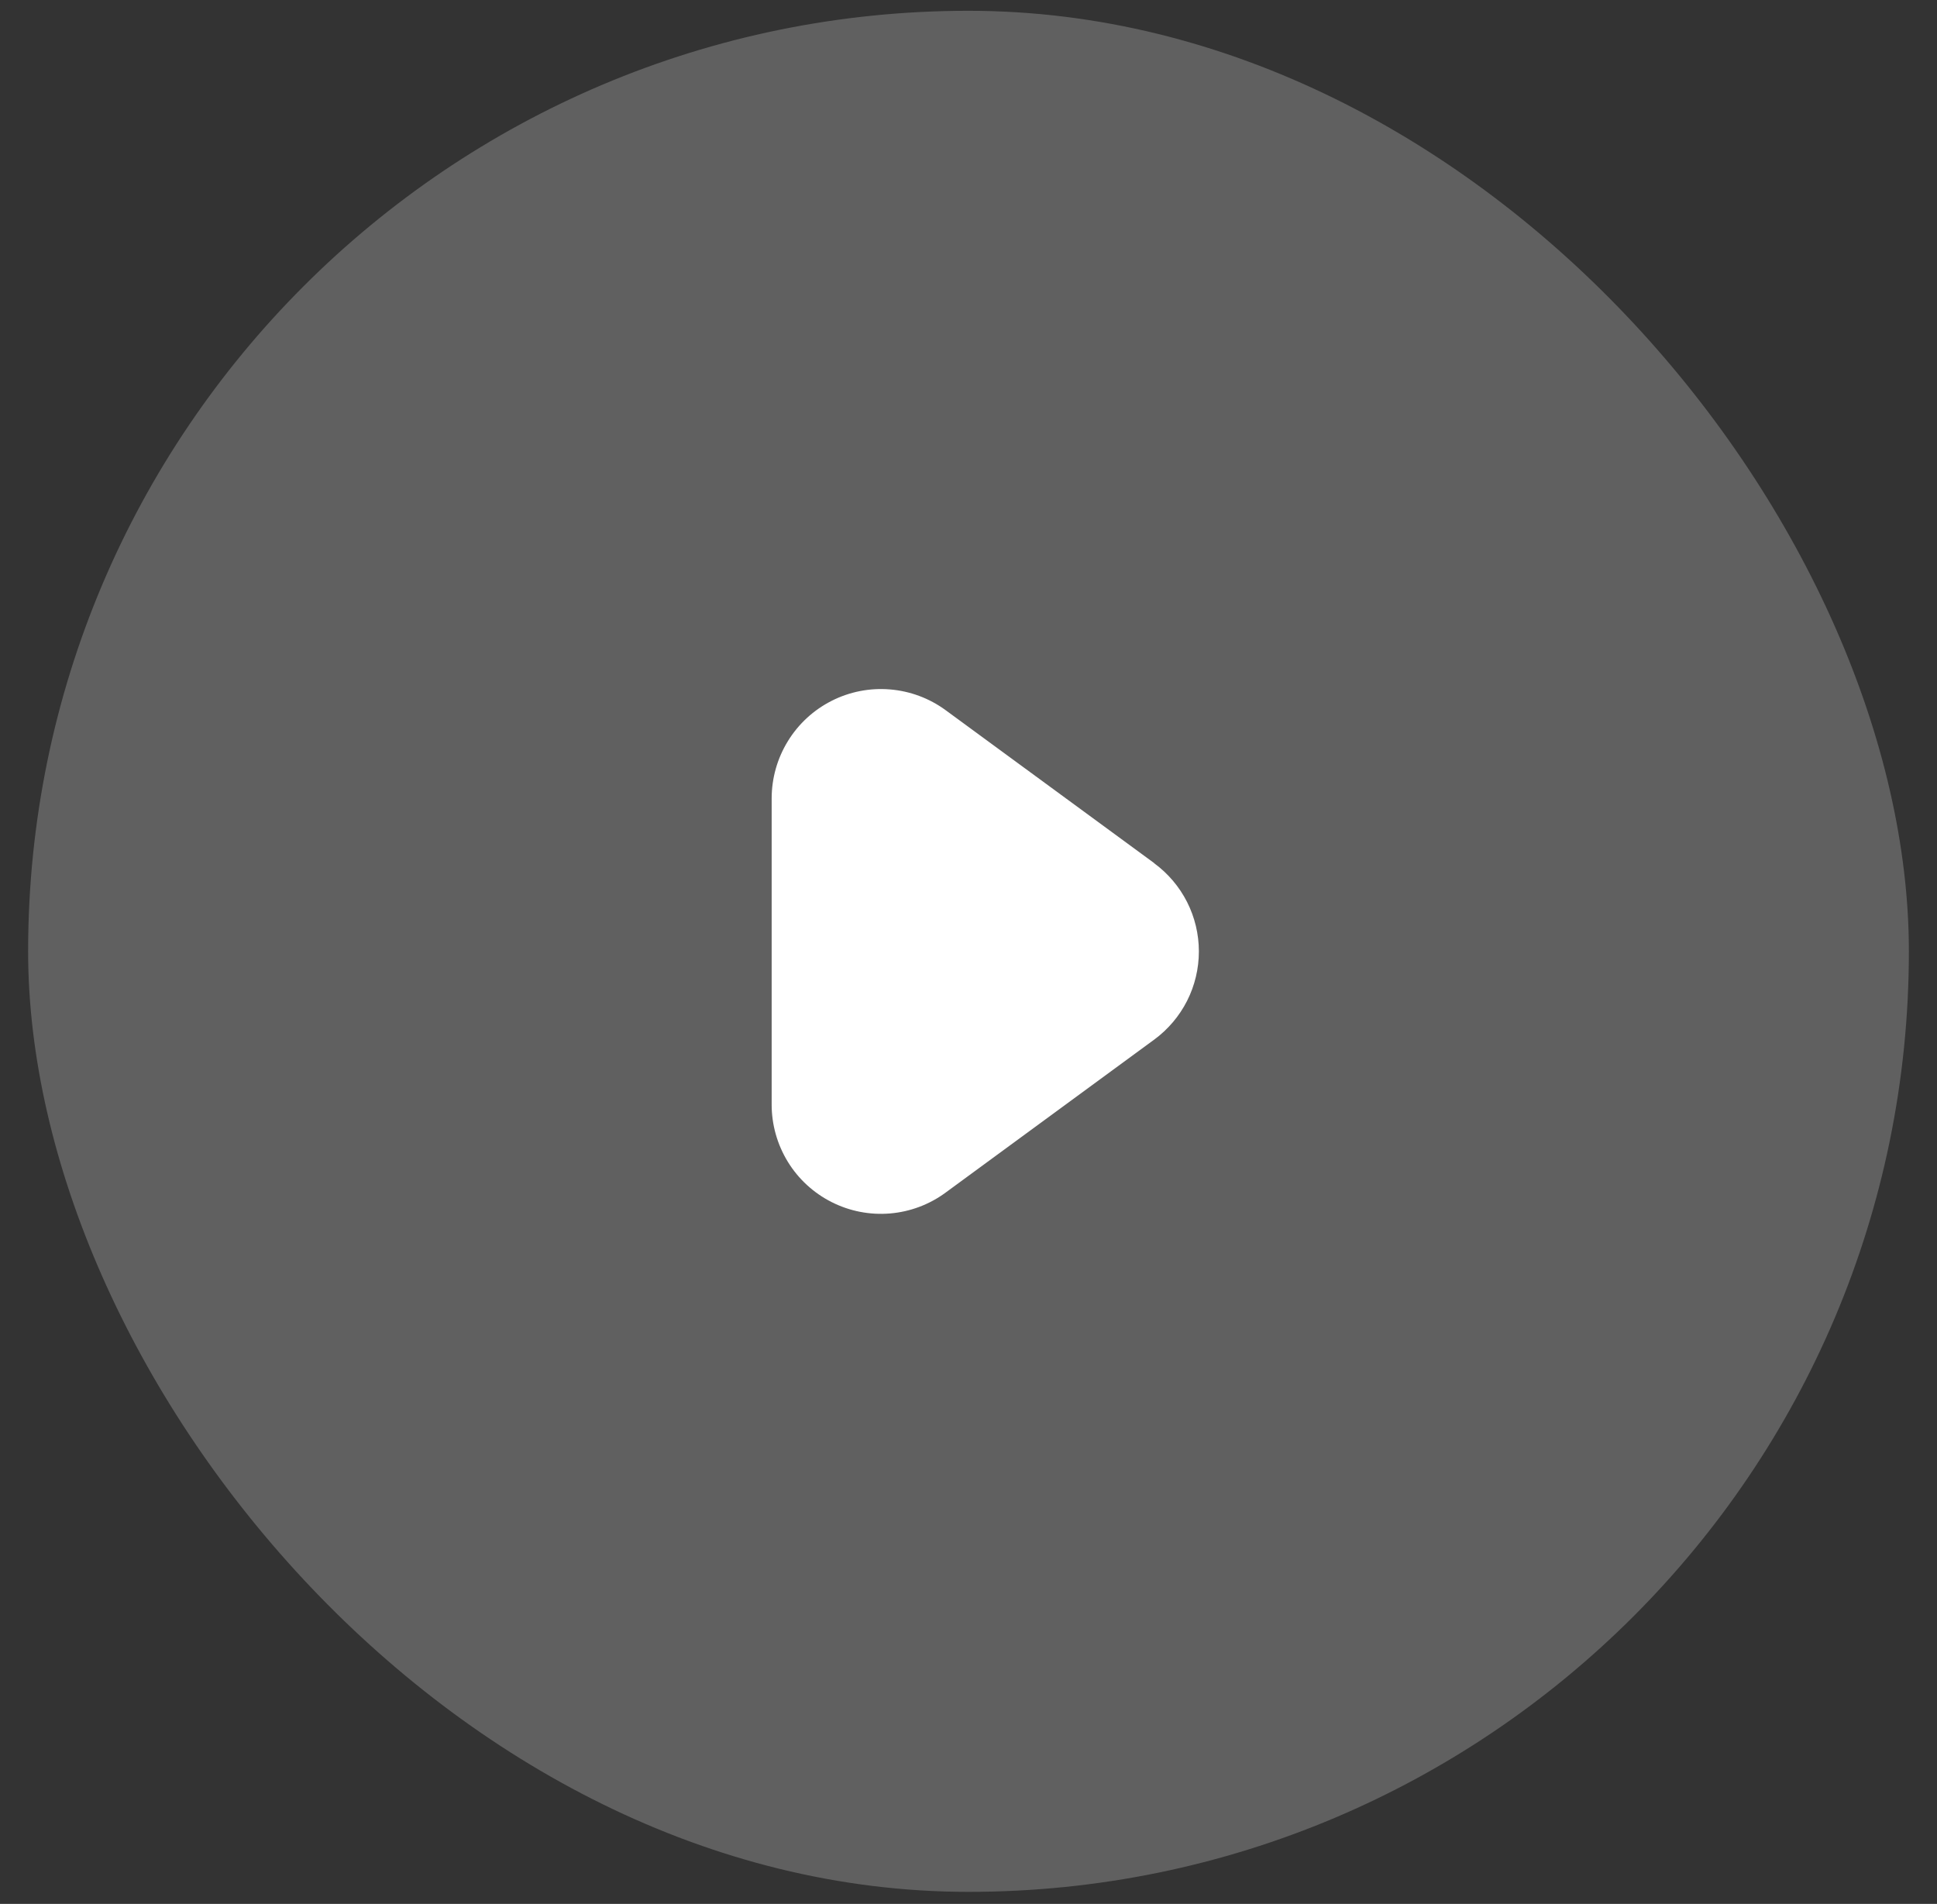
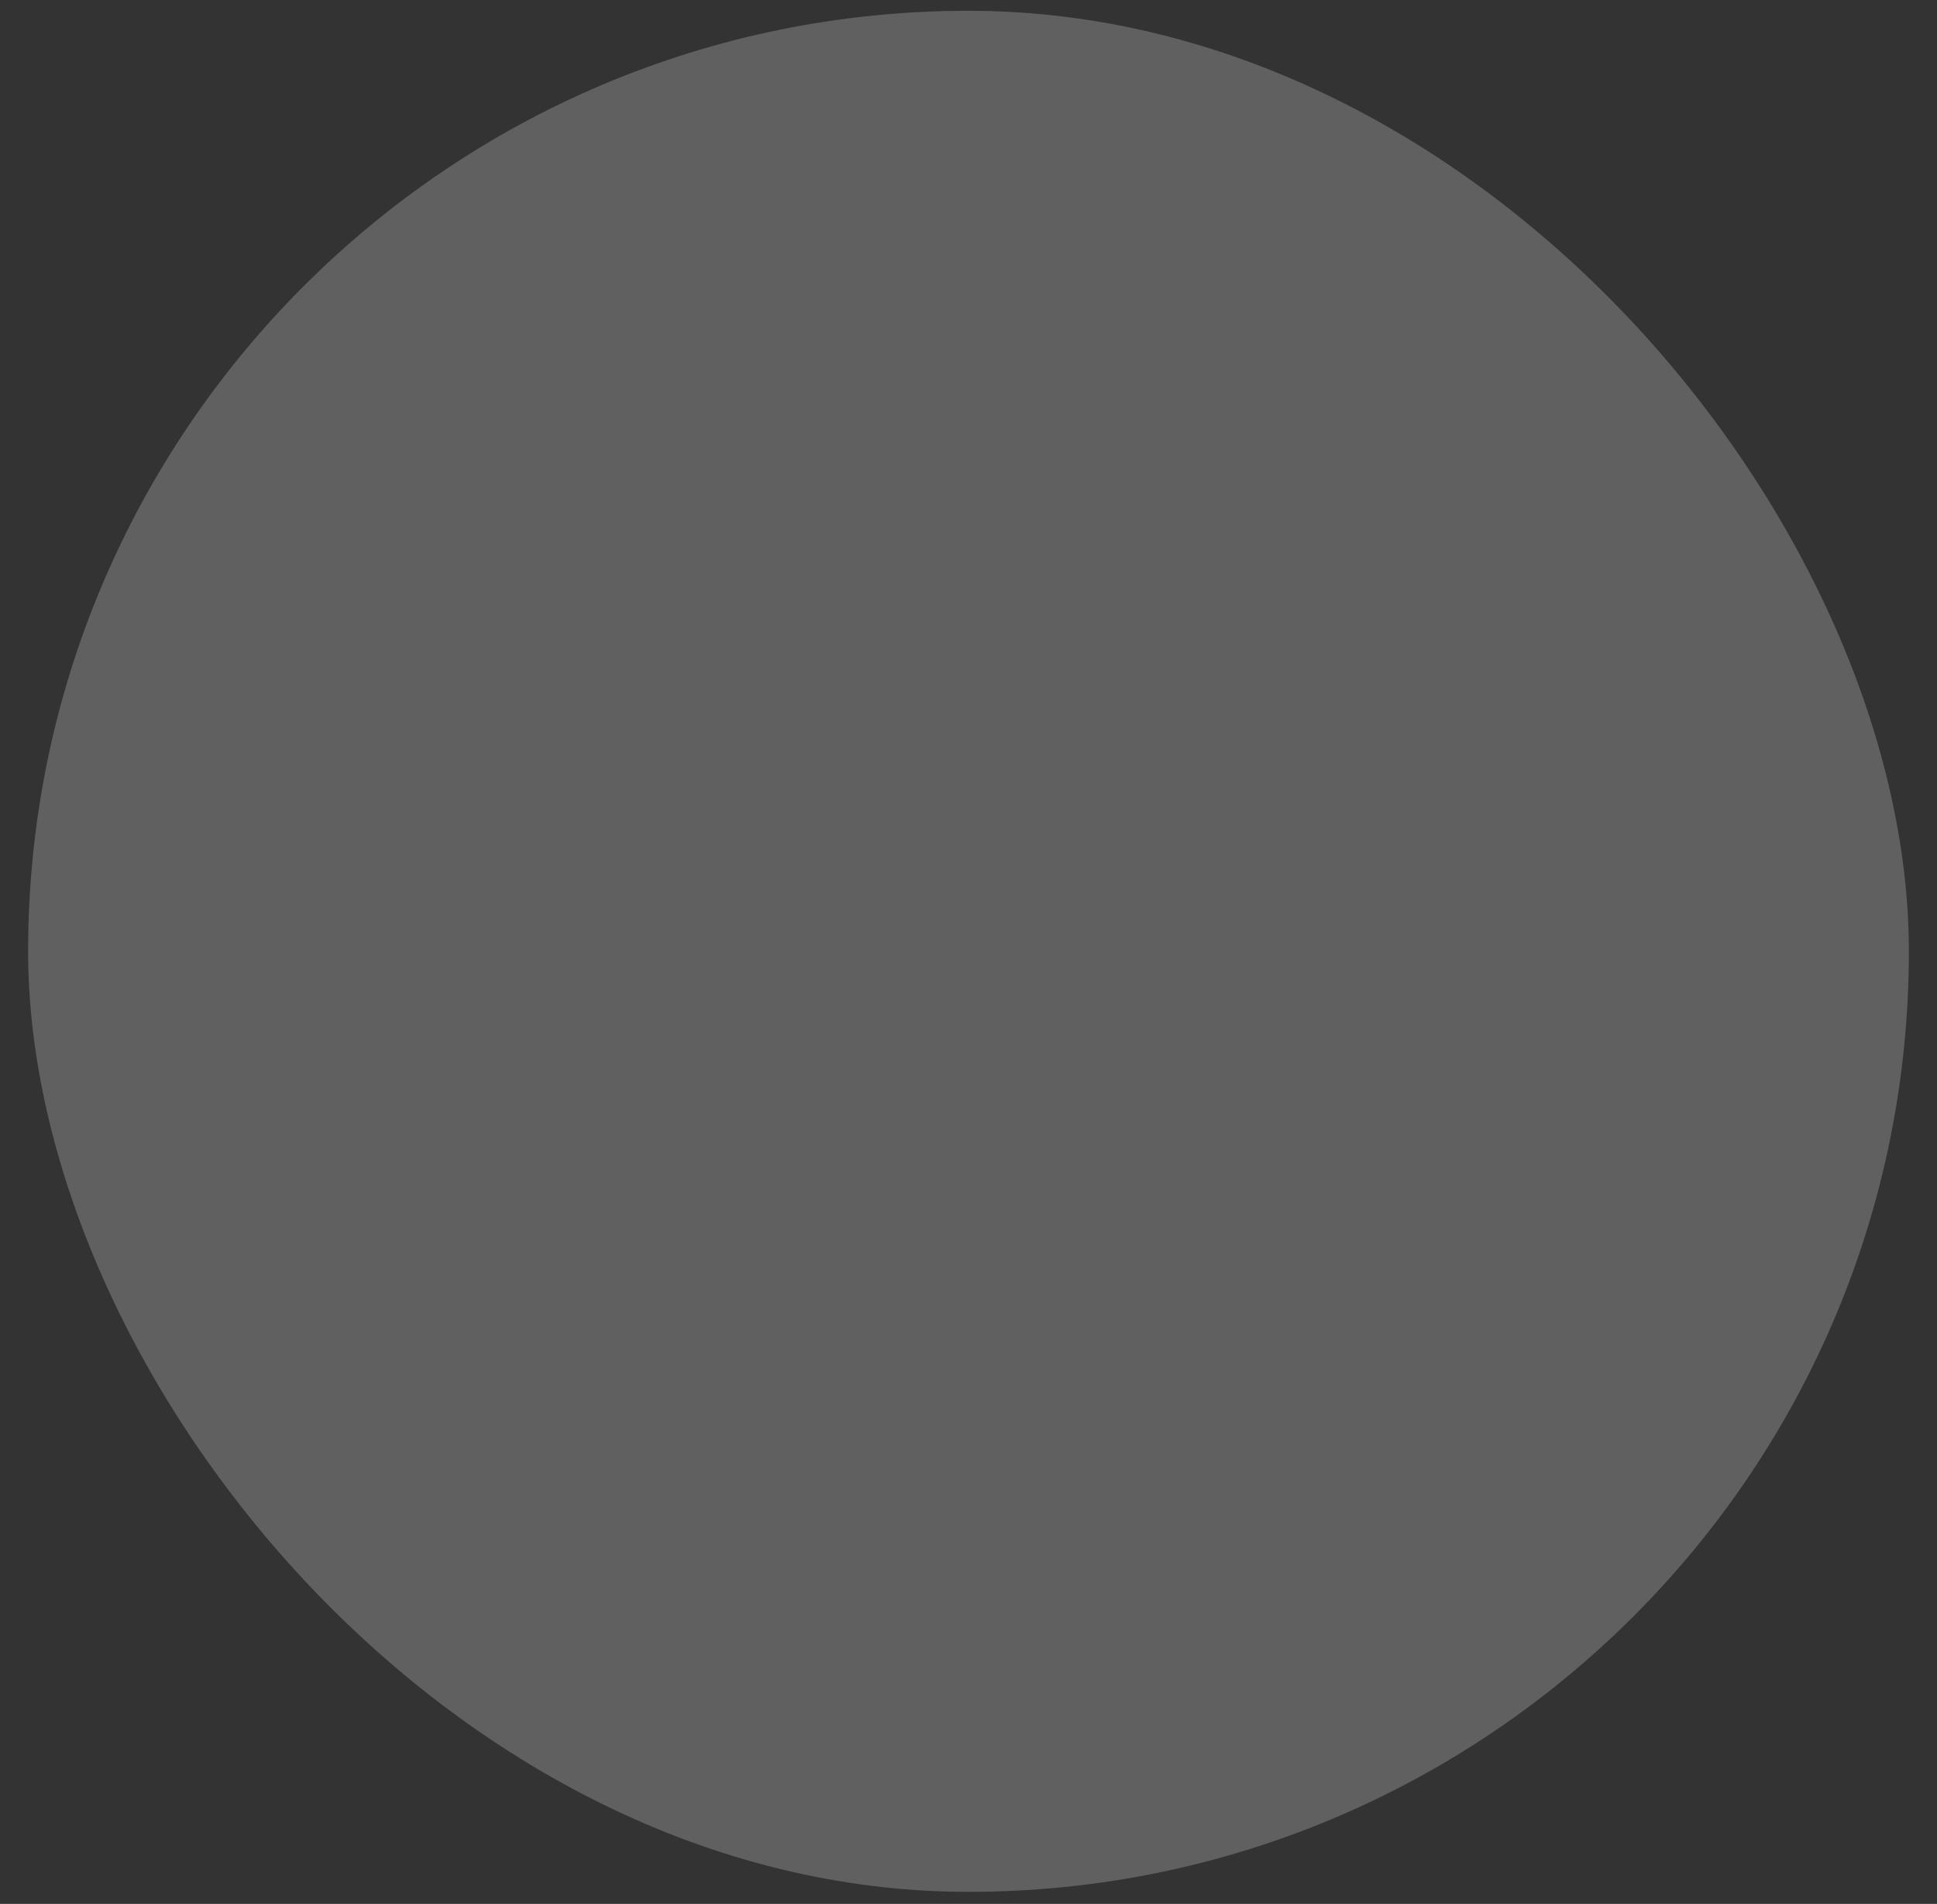
<svg xmlns="http://www.w3.org/2000/svg" width="58" height="57" viewBox="0 0 58 57" fill="none">
  <rect x="0" y="0" width="58" height="57" fill="#333333" stroke="none" />
  <rect x="0.842" y="0.323" width="56.316" height="56.316" rx="28.158" fill="white" fill-opacity="0.22" />
  <g clip-path="url(#clip0_356_2024)">
-     <path d="M34.561 25.841L28.315 21.261C27.827 20.904 27.25 20.689 26.647 20.64C26.045 20.59 25.44 20.709 24.901 20.982C24.361 21.256 23.908 21.673 23.592 22.188C23.275 22.703 23.107 23.296 23.106 23.9V33.065C23.105 33.67 23.273 34.264 23.589 34.78C23.905 35.296 24.359 35.714 24.899 35.987C25.439 36.261 26.044 36.379 26.647 36.329C27.25 36.279 27.828 36.063 28.315 35.704L34.561 31.124C34.975 30.82 35.312 30.422 35.545 29.964C35.777 29.505 35.898 28.998 35.898 28.484C35.898 27.97 35.777 27.463 35.545 27.005C35.312 26.546 34.975 26.149 34.561 25.845V25.841Z" fill="white" />
-   </g>
+     </g>
  <defs>
    <clipPath id="clip0_356_2024">
-       <rect width="15.716" height="15.716" fill="white" transform="translate(21.142 20.623)" />
-     </clipPath>
+       </clipPath>
  </defs>
</svg>